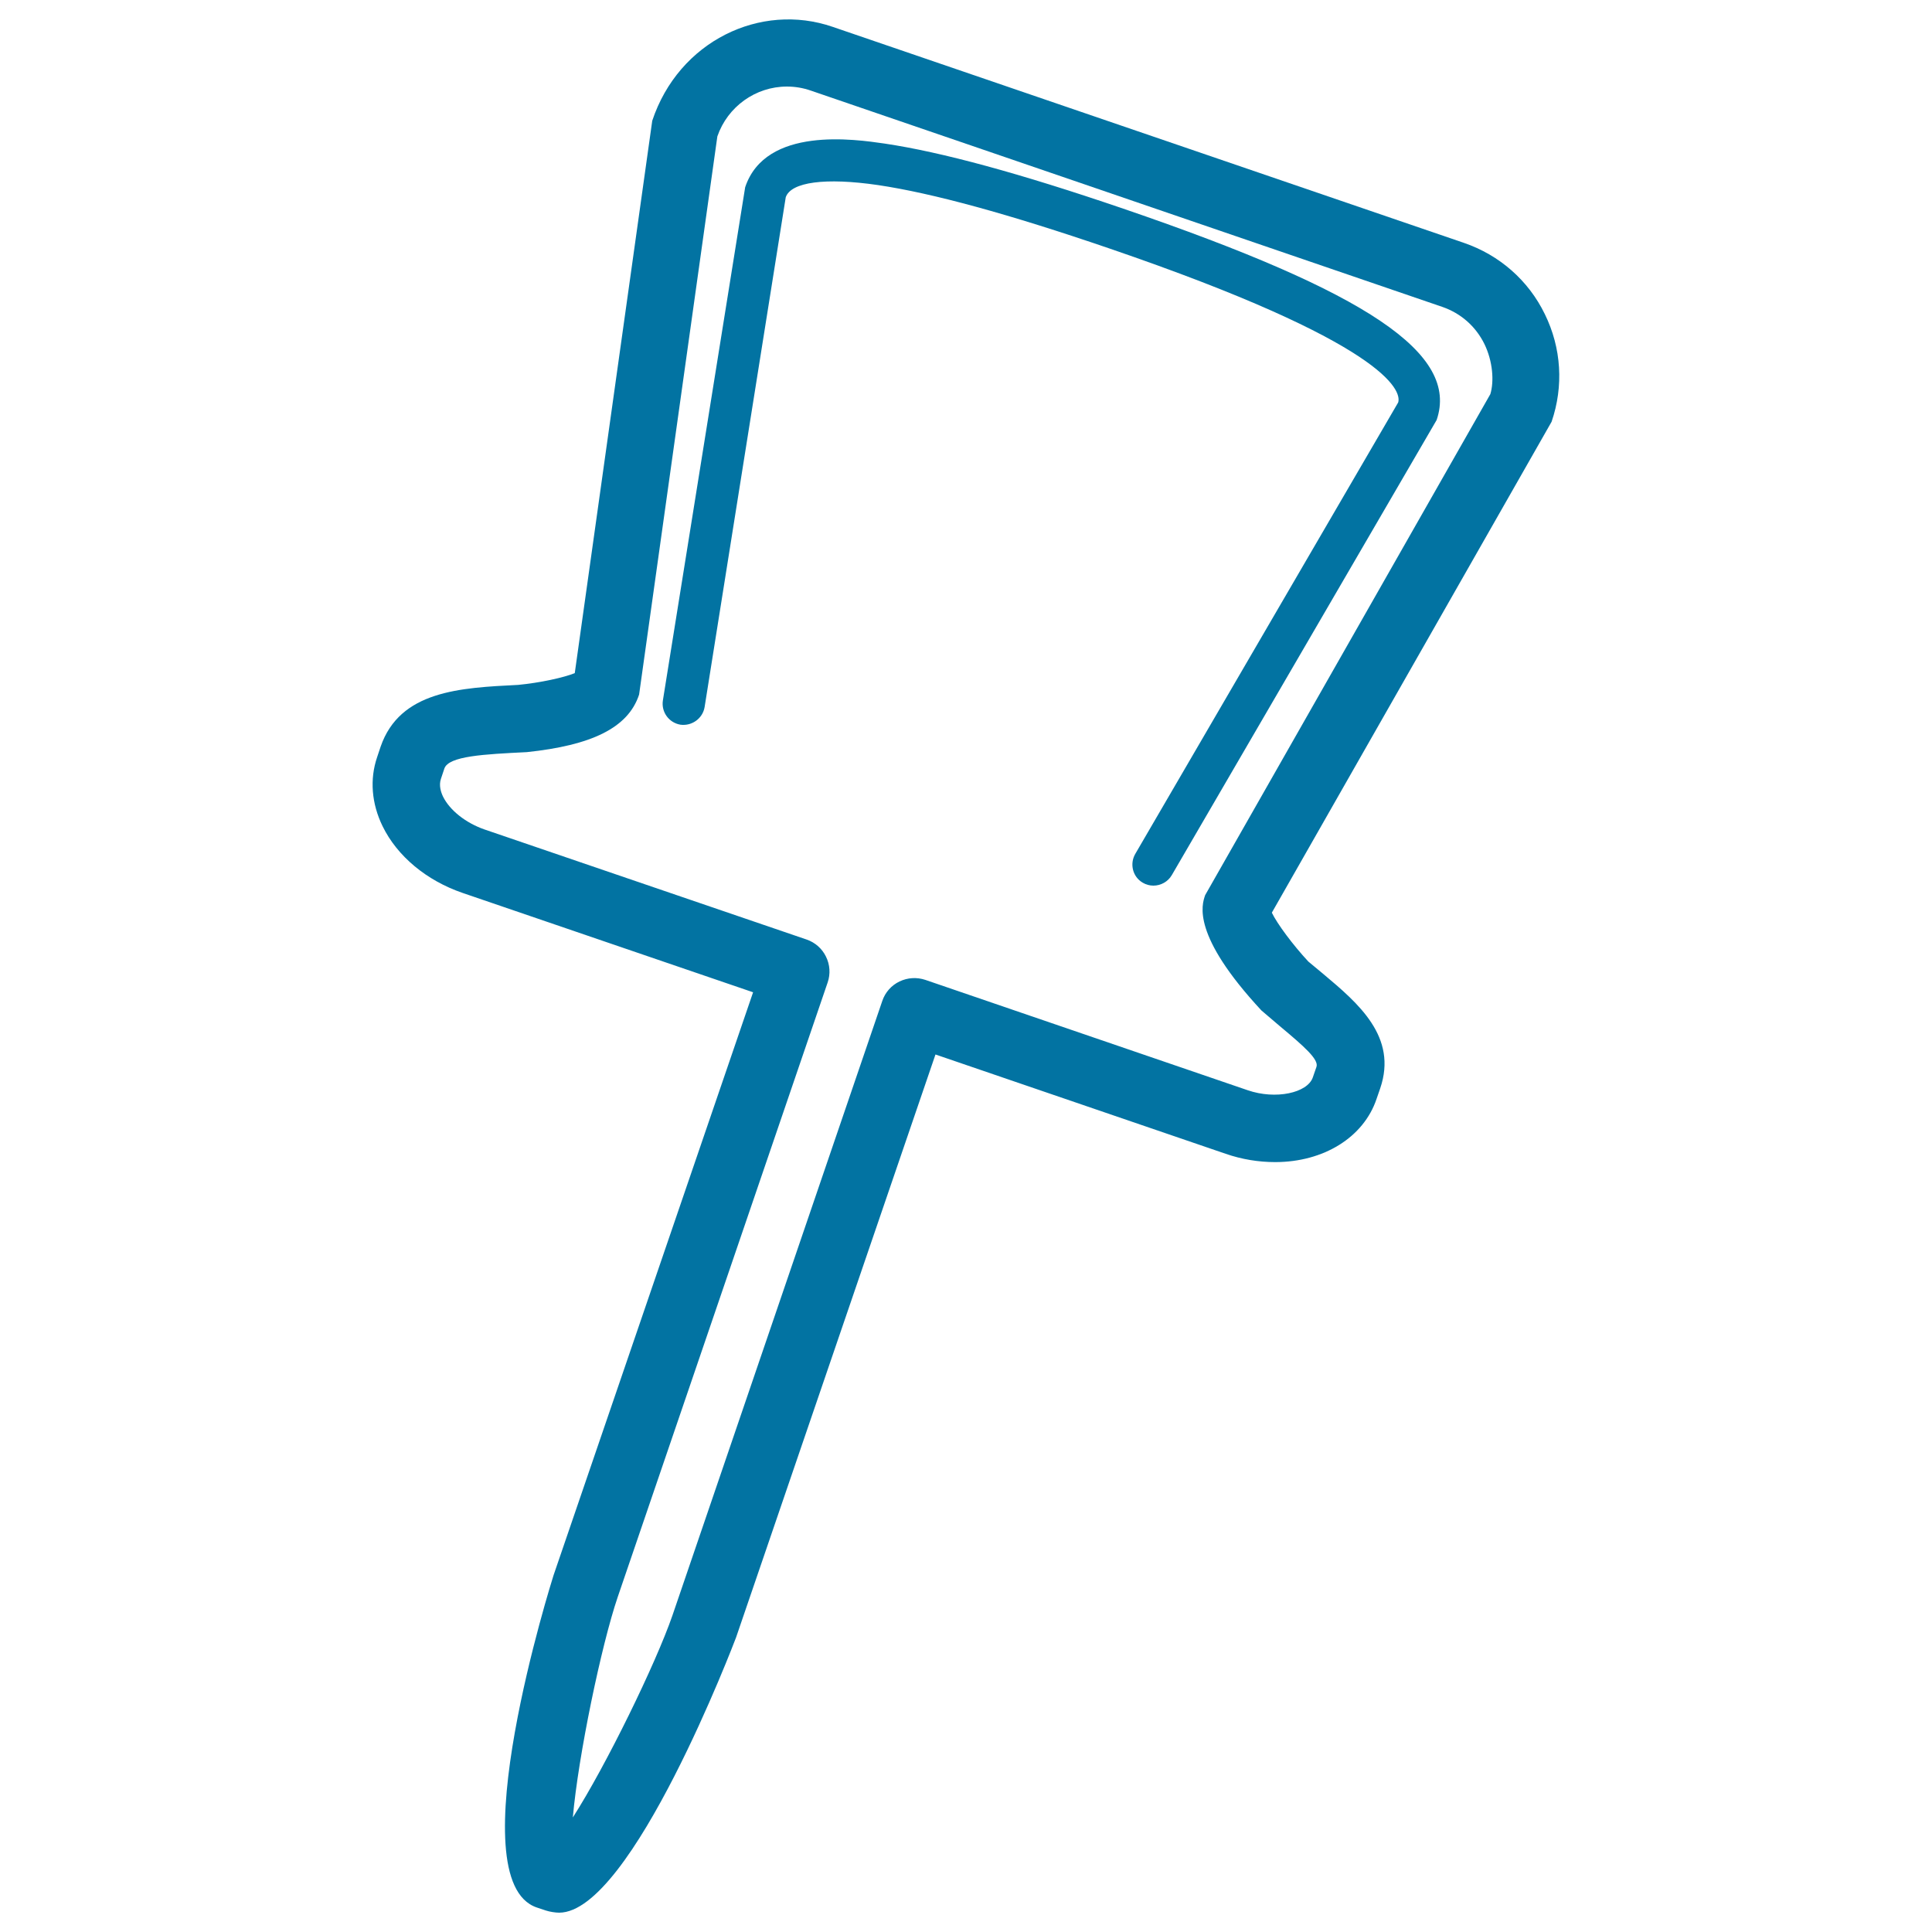
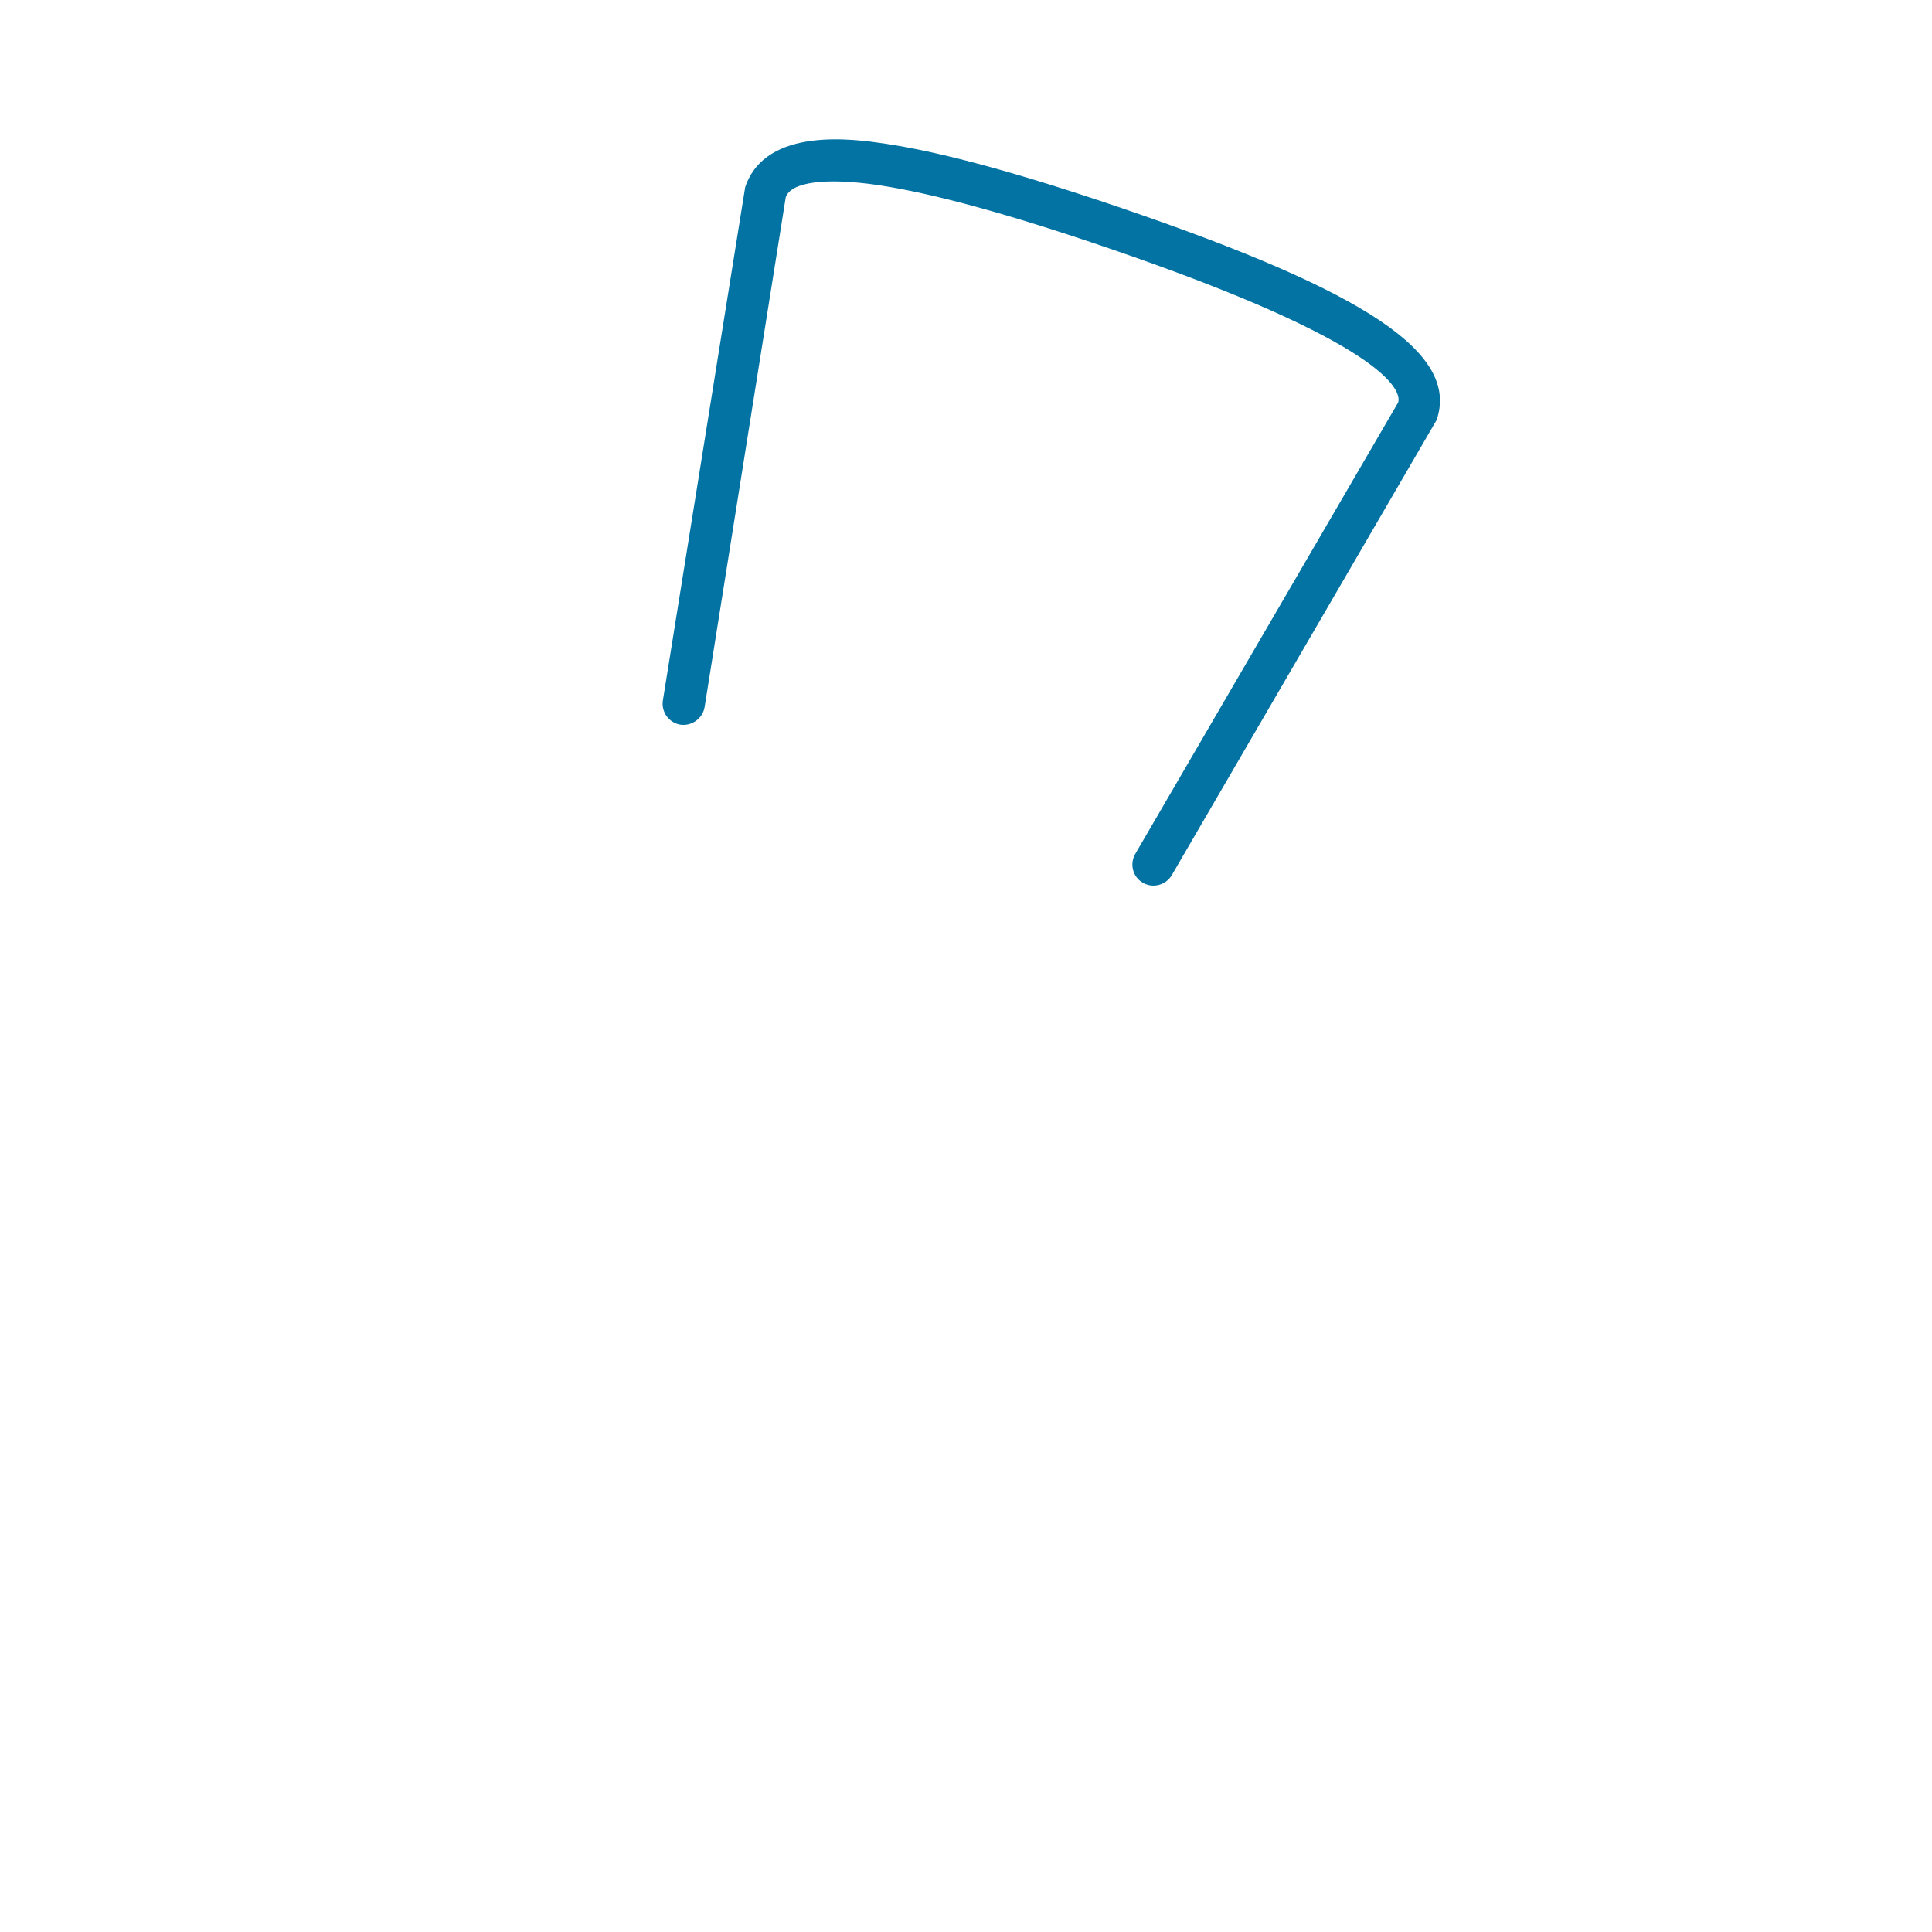
<svg xmlns="http://www.w3.org/2000/svg" viewBox="0 0 1000 1000" style="fill:#0273a2">
  <title>Pin Outline SVG icon</title>
  <g>
    <g>
-       <path d="M289.4,990c-1.9,0-5-0.5-6.8-1.1l-4.8-1.6c-41.3-14.1,8.2-170.3,8.7-171.9l103.3-301.8l-150.3-51.4c-18.7-6.4-33.9-19-41.5-34.6c-5.7-11.7-6.7-24.3-2.8-35.7l1.8-5.4c10-29,41.1-30.5,71.2-32c11.4-1.1,23.7-3.8,29.3-6.1l40.1-285.9c13.7-41.2,56-61.5,93.4-48.6l326.7,111.8c18.4,6.3,33.4,19.4,41.9,36.9c8.6,17.5,9.8,37.3,3.5,55.7L658.3,472.4c2.8,5.8,10.9,16.7,18.9,25.3l7.7,6.4c18.1,15.2,38.6,32.5,29.5,59.2l-1.9,5.5c-6.7,19.9-27.4,32.7-52.5,32.7l0,0c-8.5,0-17.2-1.4-25.6-4.3l-150.2-51.4L381,847.5C380.4,849.1,326.9,990,289.4,990z M407.3,44.8c-16.2,0-30.7,10.4-36,25.8l-40.5,288.9c-5.7,17.4-24.9,26.3-58.1,29.8c-22.2,1.1-40.5,2-42.7,8.5l-1.8,5.4c-1.1,3.3,0,6.8,1.1,9.1c3.5,7.1,11.7,13.6,21.4,17l166.8,57c4.4,1.5,8,4.7,10,8.8c2.1,4.2,2.4,9,0.9,13.4L319.7,826.7c-8.4,24.7-20.4,82-23.2,114c17.3-27,42.9-79.6,51.5-104.4L456.7,518c1.5-4.4,4.7-8,8.9-10c4.2-2,8.9-2.3,13.4-0.8l166.8,57.1c14.5,5,30.9,1.4,33.7-6.6l1.9-5.5c1.3-3.8-6.3-10.5-19-21.1l-9.5-8.1c-36.2-39-30.9-54.6-29.1-59.7L771.4,204c2-6.6,1.3-17-3.1-26c-4.5-9.1-12.2-15.9-21.9-19.2L419.7,46.9C415.7,45.5,411.5,44.8,407.3,44.8z" />
      <path d="M597,458.4c-1.9,0-3.8-0.5-5.5-1.5c-5.2-3-6.9-9.7-3.9-14.9l136.1-233.7c1.9-6.3-6.9-30.9-149.5-79.7c-52.3-17.9-91.5-28.6-119.7-32.8c-27.3-4-45.1-1.6-47.8,6.3L364.7,366c-1,5.9-6.6,9.9-12.5,9.1c-6-1-10-6.6-9.1-12.5l42.6-265.7c10.6-31.7,56.9-24.8,72.1-22.6c29.6,4.4,70,15.4,123.6,33.7c126.9,43.4,173.9,75.1,162.2,109.4L606.5,453C604.5,456.4,600.8,458.4,597,458.4z" />
    </g>
  </g>
</svg>